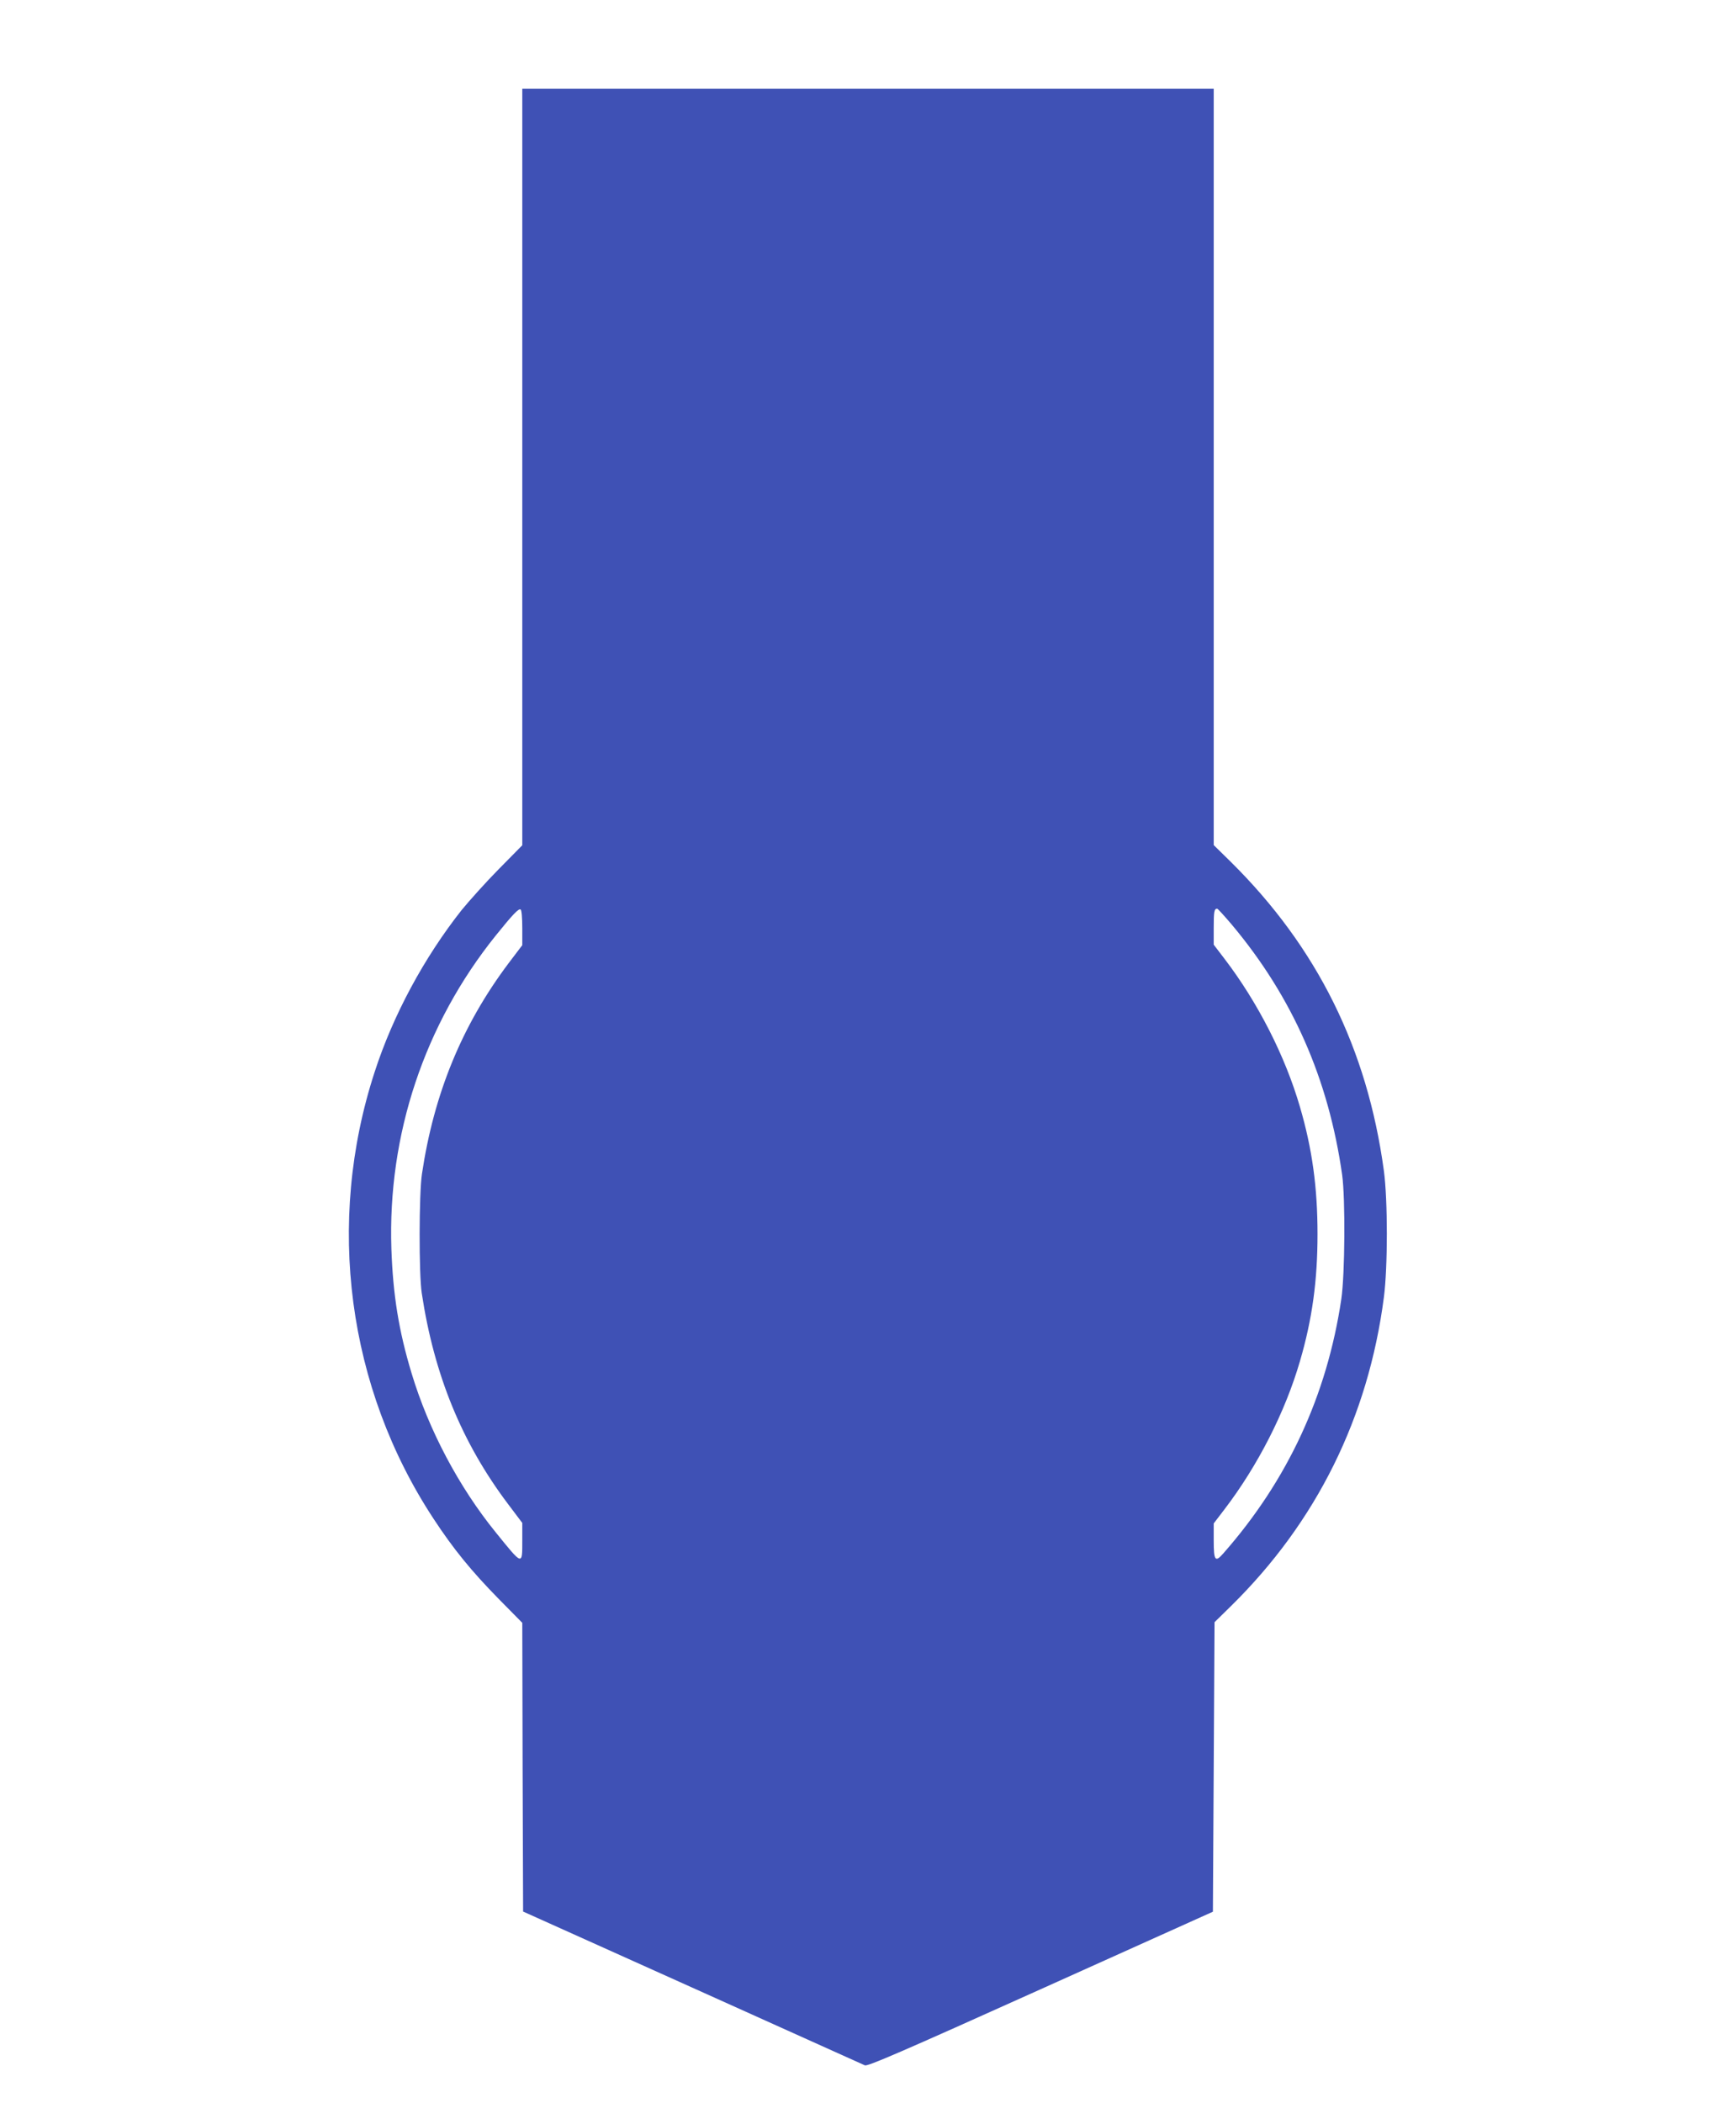
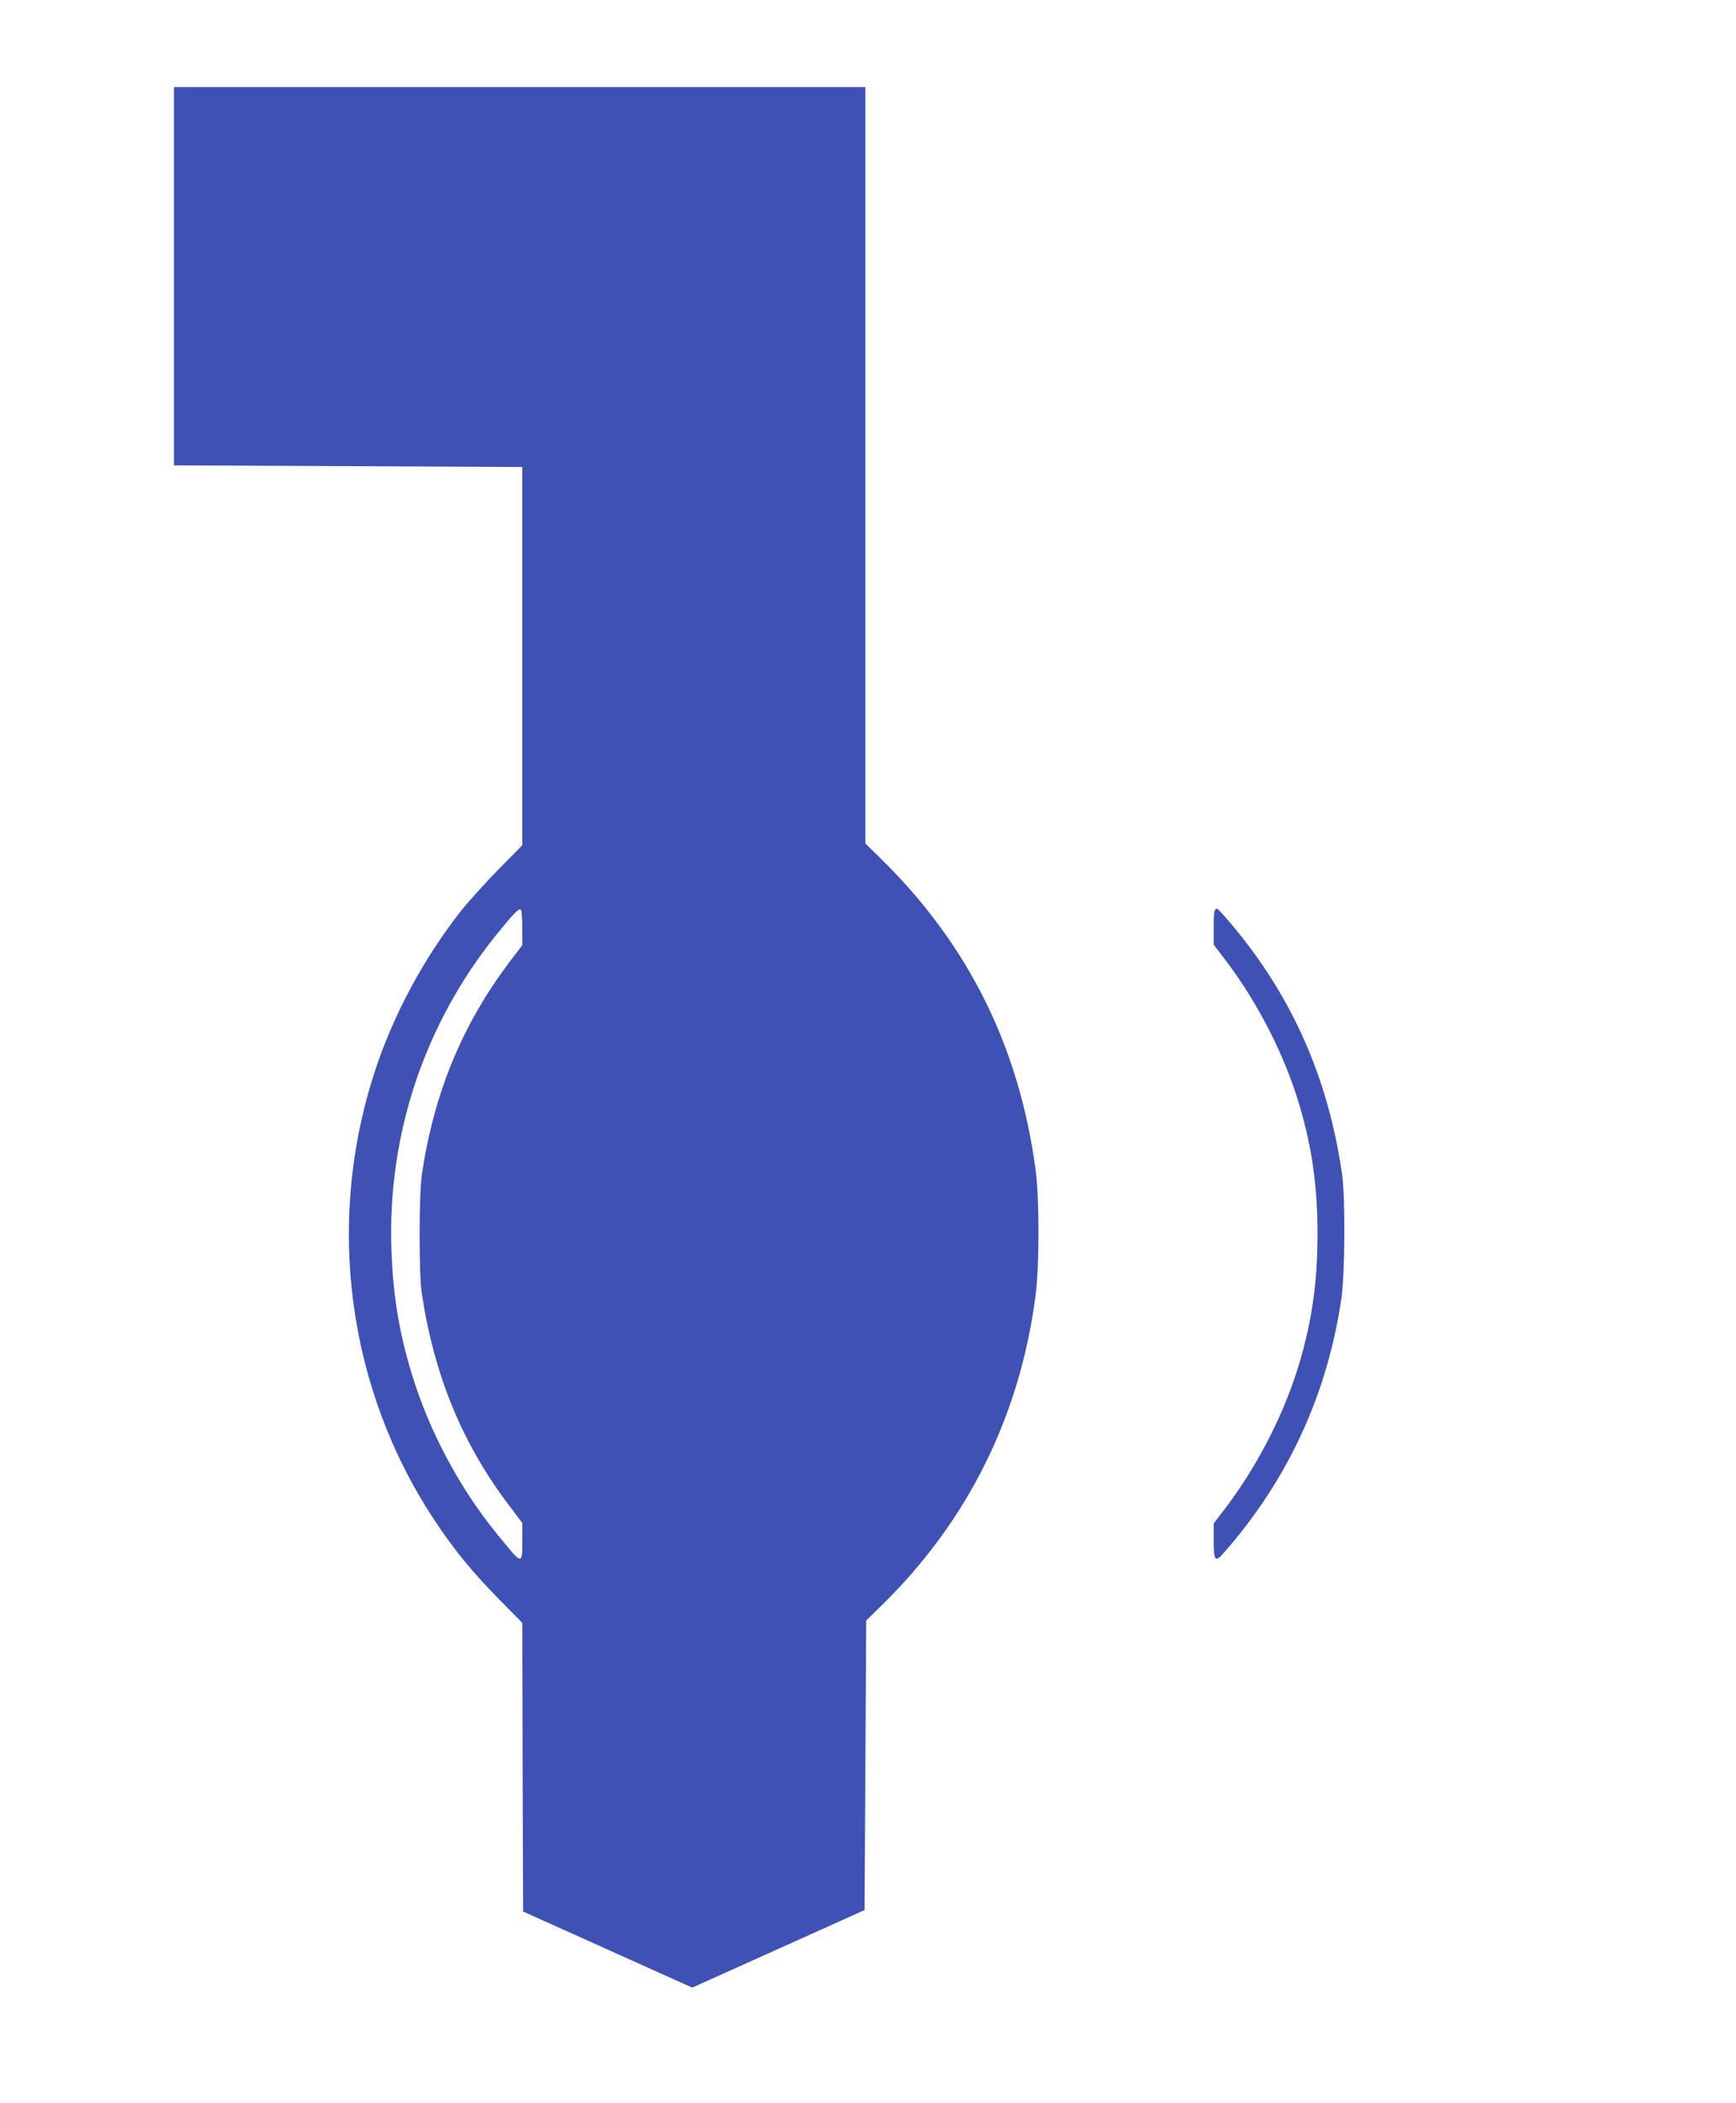
<svg xmlns="http://www.w3.org/2000/svg" version="1.0" width="1057pt" height="1280pt" viewBox="0 0 1057 1280" preserveAspectRatio="xMidYMid meet">
  <g transform="translate(0,1280) scale(0.1,-0.1)" fill="#3f51b5" stroke="none">
-     <path d="M3180 9958 l0 -2302 -143 -145 c-79 -80 -180 -193 -226 -249 -229 -290 -418 -640 -530 -986 -299 -917 -166 -1921 359 -2719 120 -183 230 -318 397 -488 l143 -145 2 -879 3 -878 1030 -463 c567 -255 1039 -468 1051 -473 17 -7 219 80 1070 463 l1049 472 5 881 5 881 100 98 c520 511 836 1148 931 1879 24 183 24 592 0 770 -101 744 -406 1360 -933 1881 l-103 101 0 2302 0 2301 -2105 0 -2105 0 0 -2302z m0 -2804 l0 -106 -85 -112 c-282 -376 -453 -791 -526 -1281 -18 -120 -19 -608 -1 -725 75 -497 244 -909 523 -1280 l89 -118 0 -106 c0 -155 4 -156 -162 49 -224 276 -408 623 -512 968 -78 258 -113 475 -123 757 -23 695 201 1366 635 1906 104 129 140 167 152 159 6 -3 10 -52 10 -111z m4320 19 c370 -441 589 -939 672 -1523 20 -146 17 -603 -5 -755 -87 -586 -327 -1104 -719 -1549 -49 -56 -58 -44 -58 79 l0 104 65 85 c204 267 370 593 460 902 75 256 107 491 107 774 0 283 -32 518 -107 774 -90 309 -256 635 -460 902 l-65 85 0 103 c0 98 3 116 21 116 4 0 44 -44 89 -97z" />
+     <path d="M3180 9958 l0 -2302 -143 -145 c-79 -80 -180 -193 -226 -249 -229 -290 -418 -640 -530 -986 -299 -917 -166 -1921 359 -2719 120 -183 230 -318 397 -488 l143 -145 2 -879 3 -878 1030 -463 l1049 472 5 881 5 881 100 98 c520 511 836 1148 931 1879 24 183 24 592 0 770 -101 744 -406 1360 -933 1881 l-103 101 0 2302 0 2301 -2105 0 -2105 0 0 -2302z m0 -2804 l0 -106 -85 -112 c-282 -376 -453 -791 -526 -1281 -18 -120 -19 -608 -1 -725 75 -497 244 -909 523 -1280 l89 -118 0 -106 c0 -155 4 -156 -162 49 -224 276 -408 623 -512 968 -78 258 -113 475 -123 757 -23 695 201 1366 635 1906 104 129 140 167 152 159 6 -3 10 -52 10 -111z m4320 19 c370 -441 589 -939 672 -1523 20 -146 17 -603 -5 -755 -87 -586 -327 -1104 -719 -1549 -49 -56 -58 -44 -58 79 l0 104 65 85 c204 267 370 593 460 902 75 256 107 491 107 774 0 283 -32 518 -107 774 -90 309 -256 635 -460 902 l-65 85 0 103 c0 98 3 116 21 116 4 0 44 -44 89 -97z" />
  </g>
</svg>